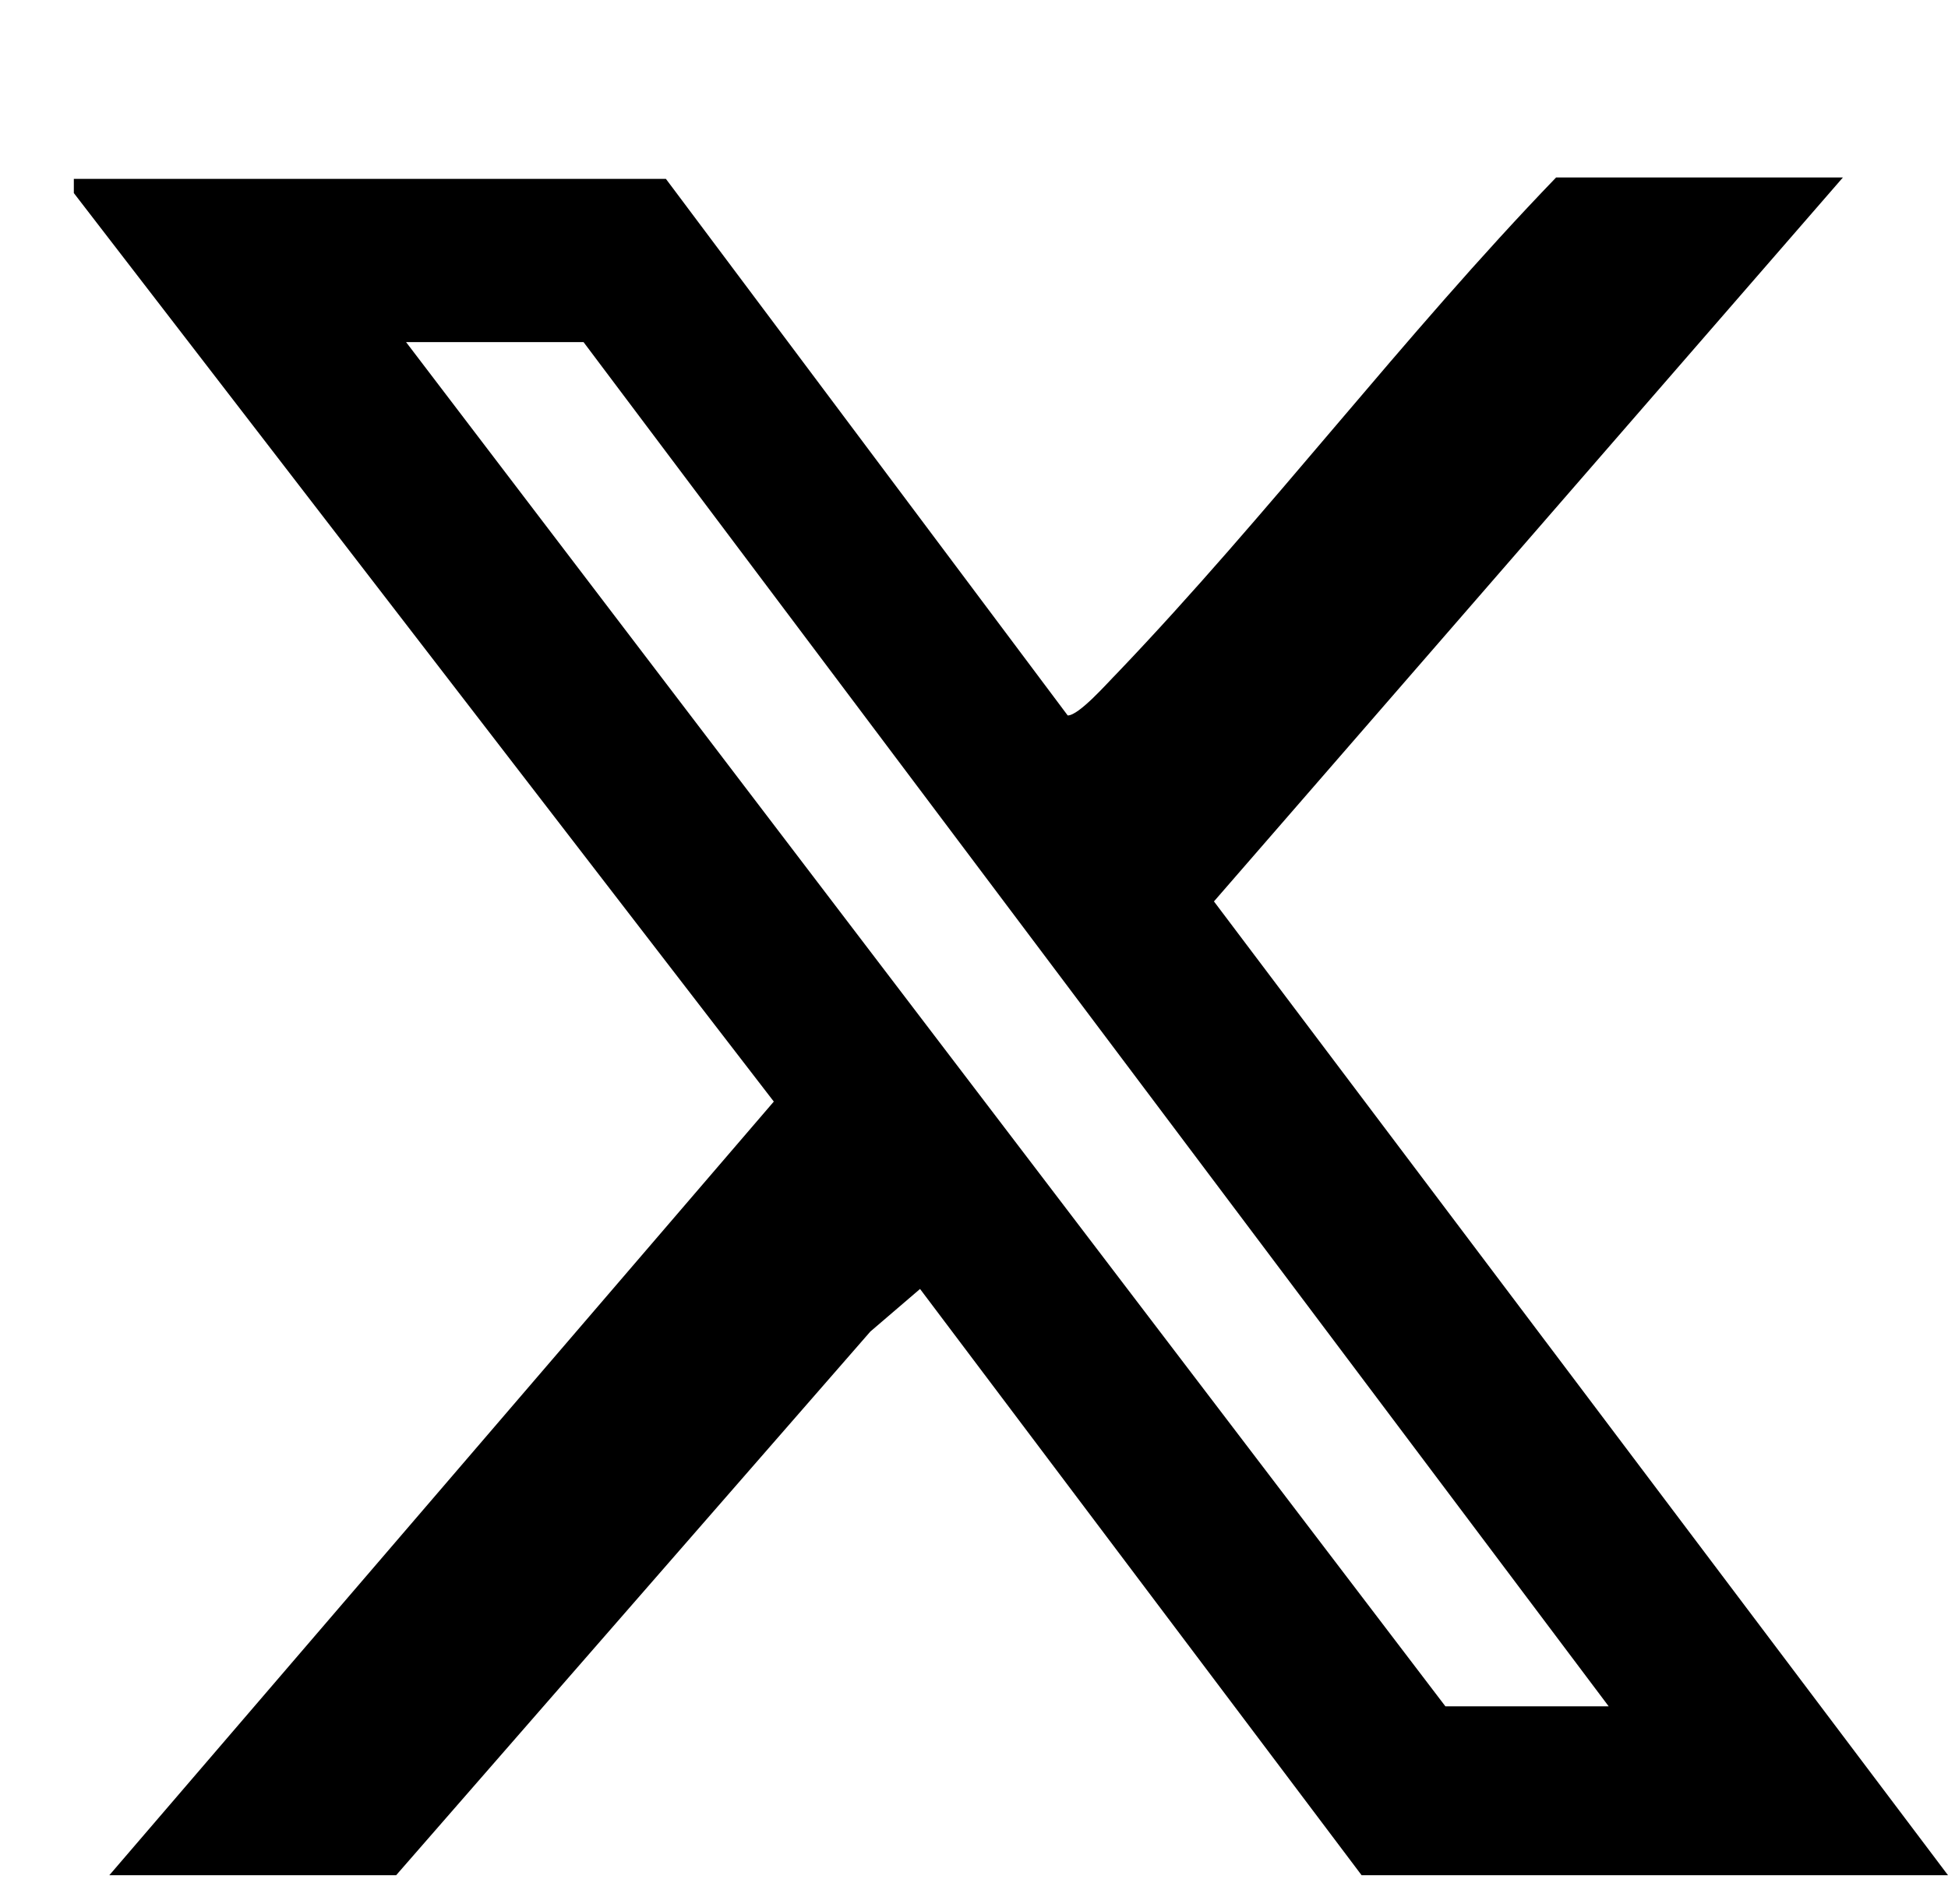
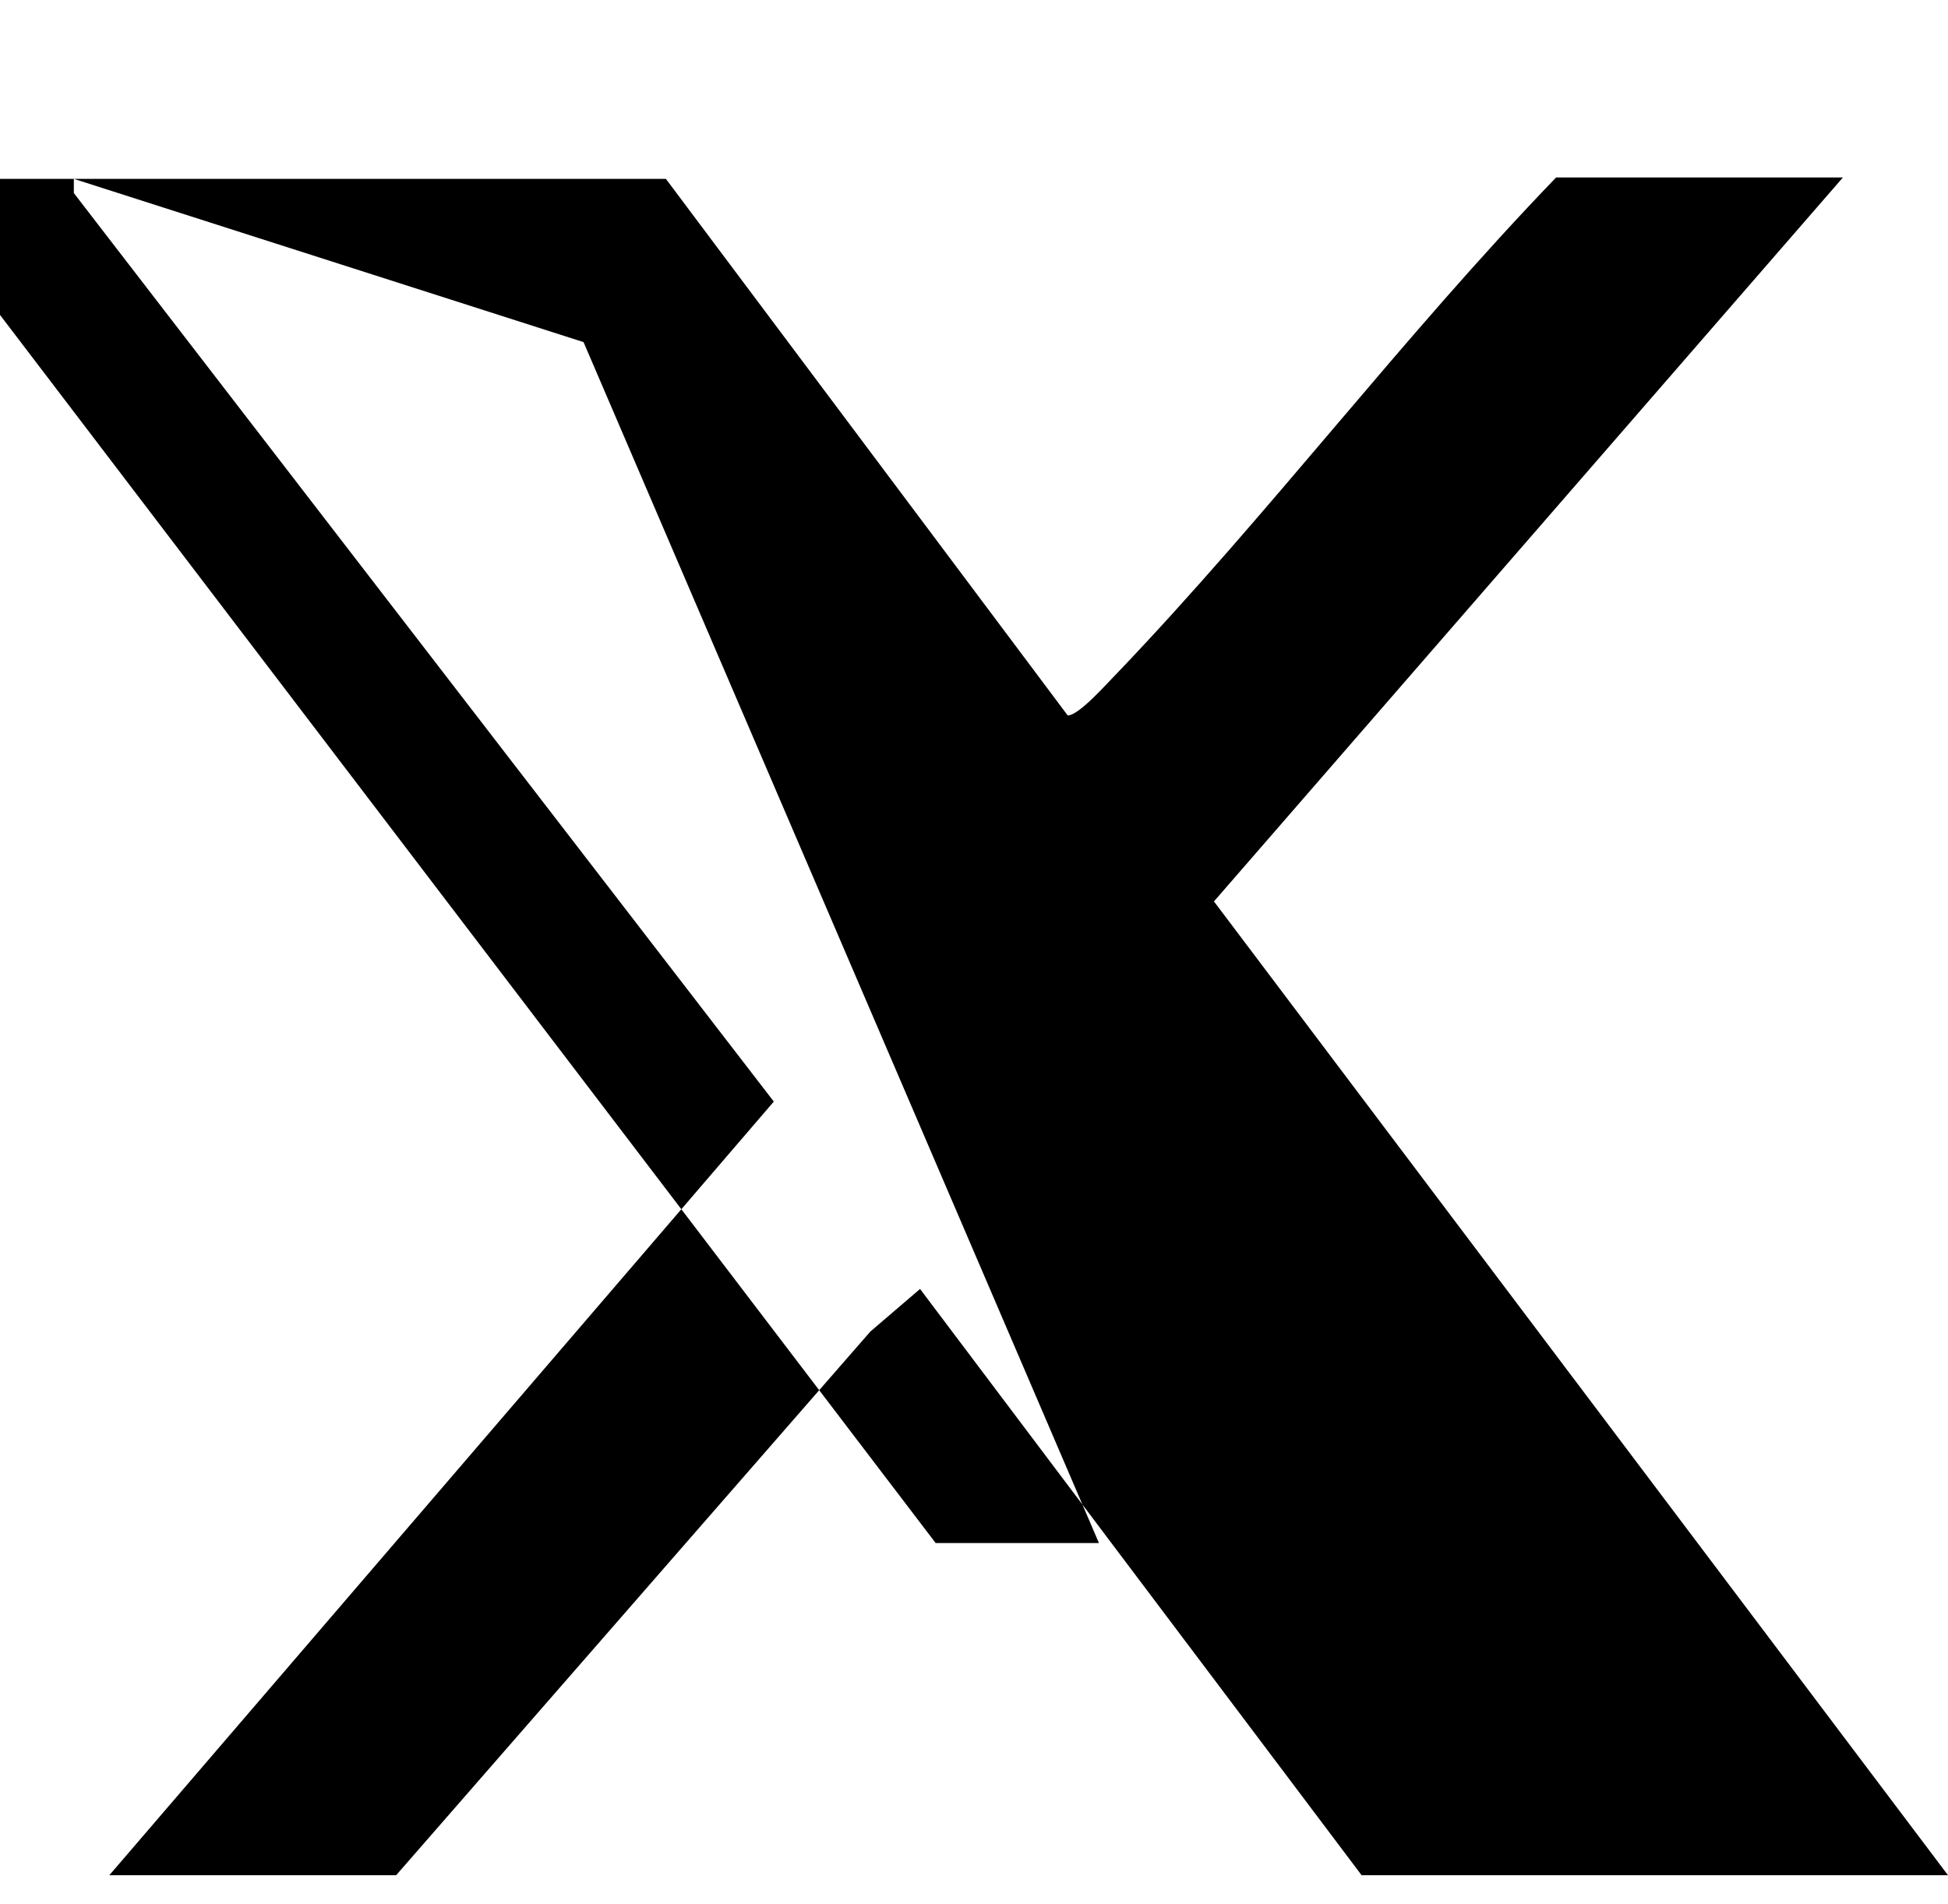
<svg xmlns="http://www.w3.org/2000/svg" id="Calque_1" data-name="Calque 1" viewBox="0 0 13.72 13.41">
-   <path d="M.52,1.26h4.17s2.83,3.78,2.83,3.78c.08,0,.28-.23.35-.3,1.07-1.12,2.01-2.37,3.09-3.49h2.02l-4.43,5.1,5.17,6.86h-4.13l-3.11-4.13-.35.3-3.34,3.83H.77l4.68-5.45L.52,1.36v-.1ZM4.11,2.41h-1.25l7.32,9.61h1.15L4.11,2.41Z" />
+   <path d="M.52,1.26h4.17s2.83,3.78,2.83,3.78c.08,0,.28-.23.35-.3,1.07-1.12,2.01-2.37,3.09-3.49h2.02l-4.43,5.1,5.17,6.86h-4.13l-3.11-4.13-.35.3-3.34,3.83H.77l4.68-5.45L.52,1.36v-.1Zh-1.25l7.32,9.61h1.15L4.11,2.41Z" />
</svg>